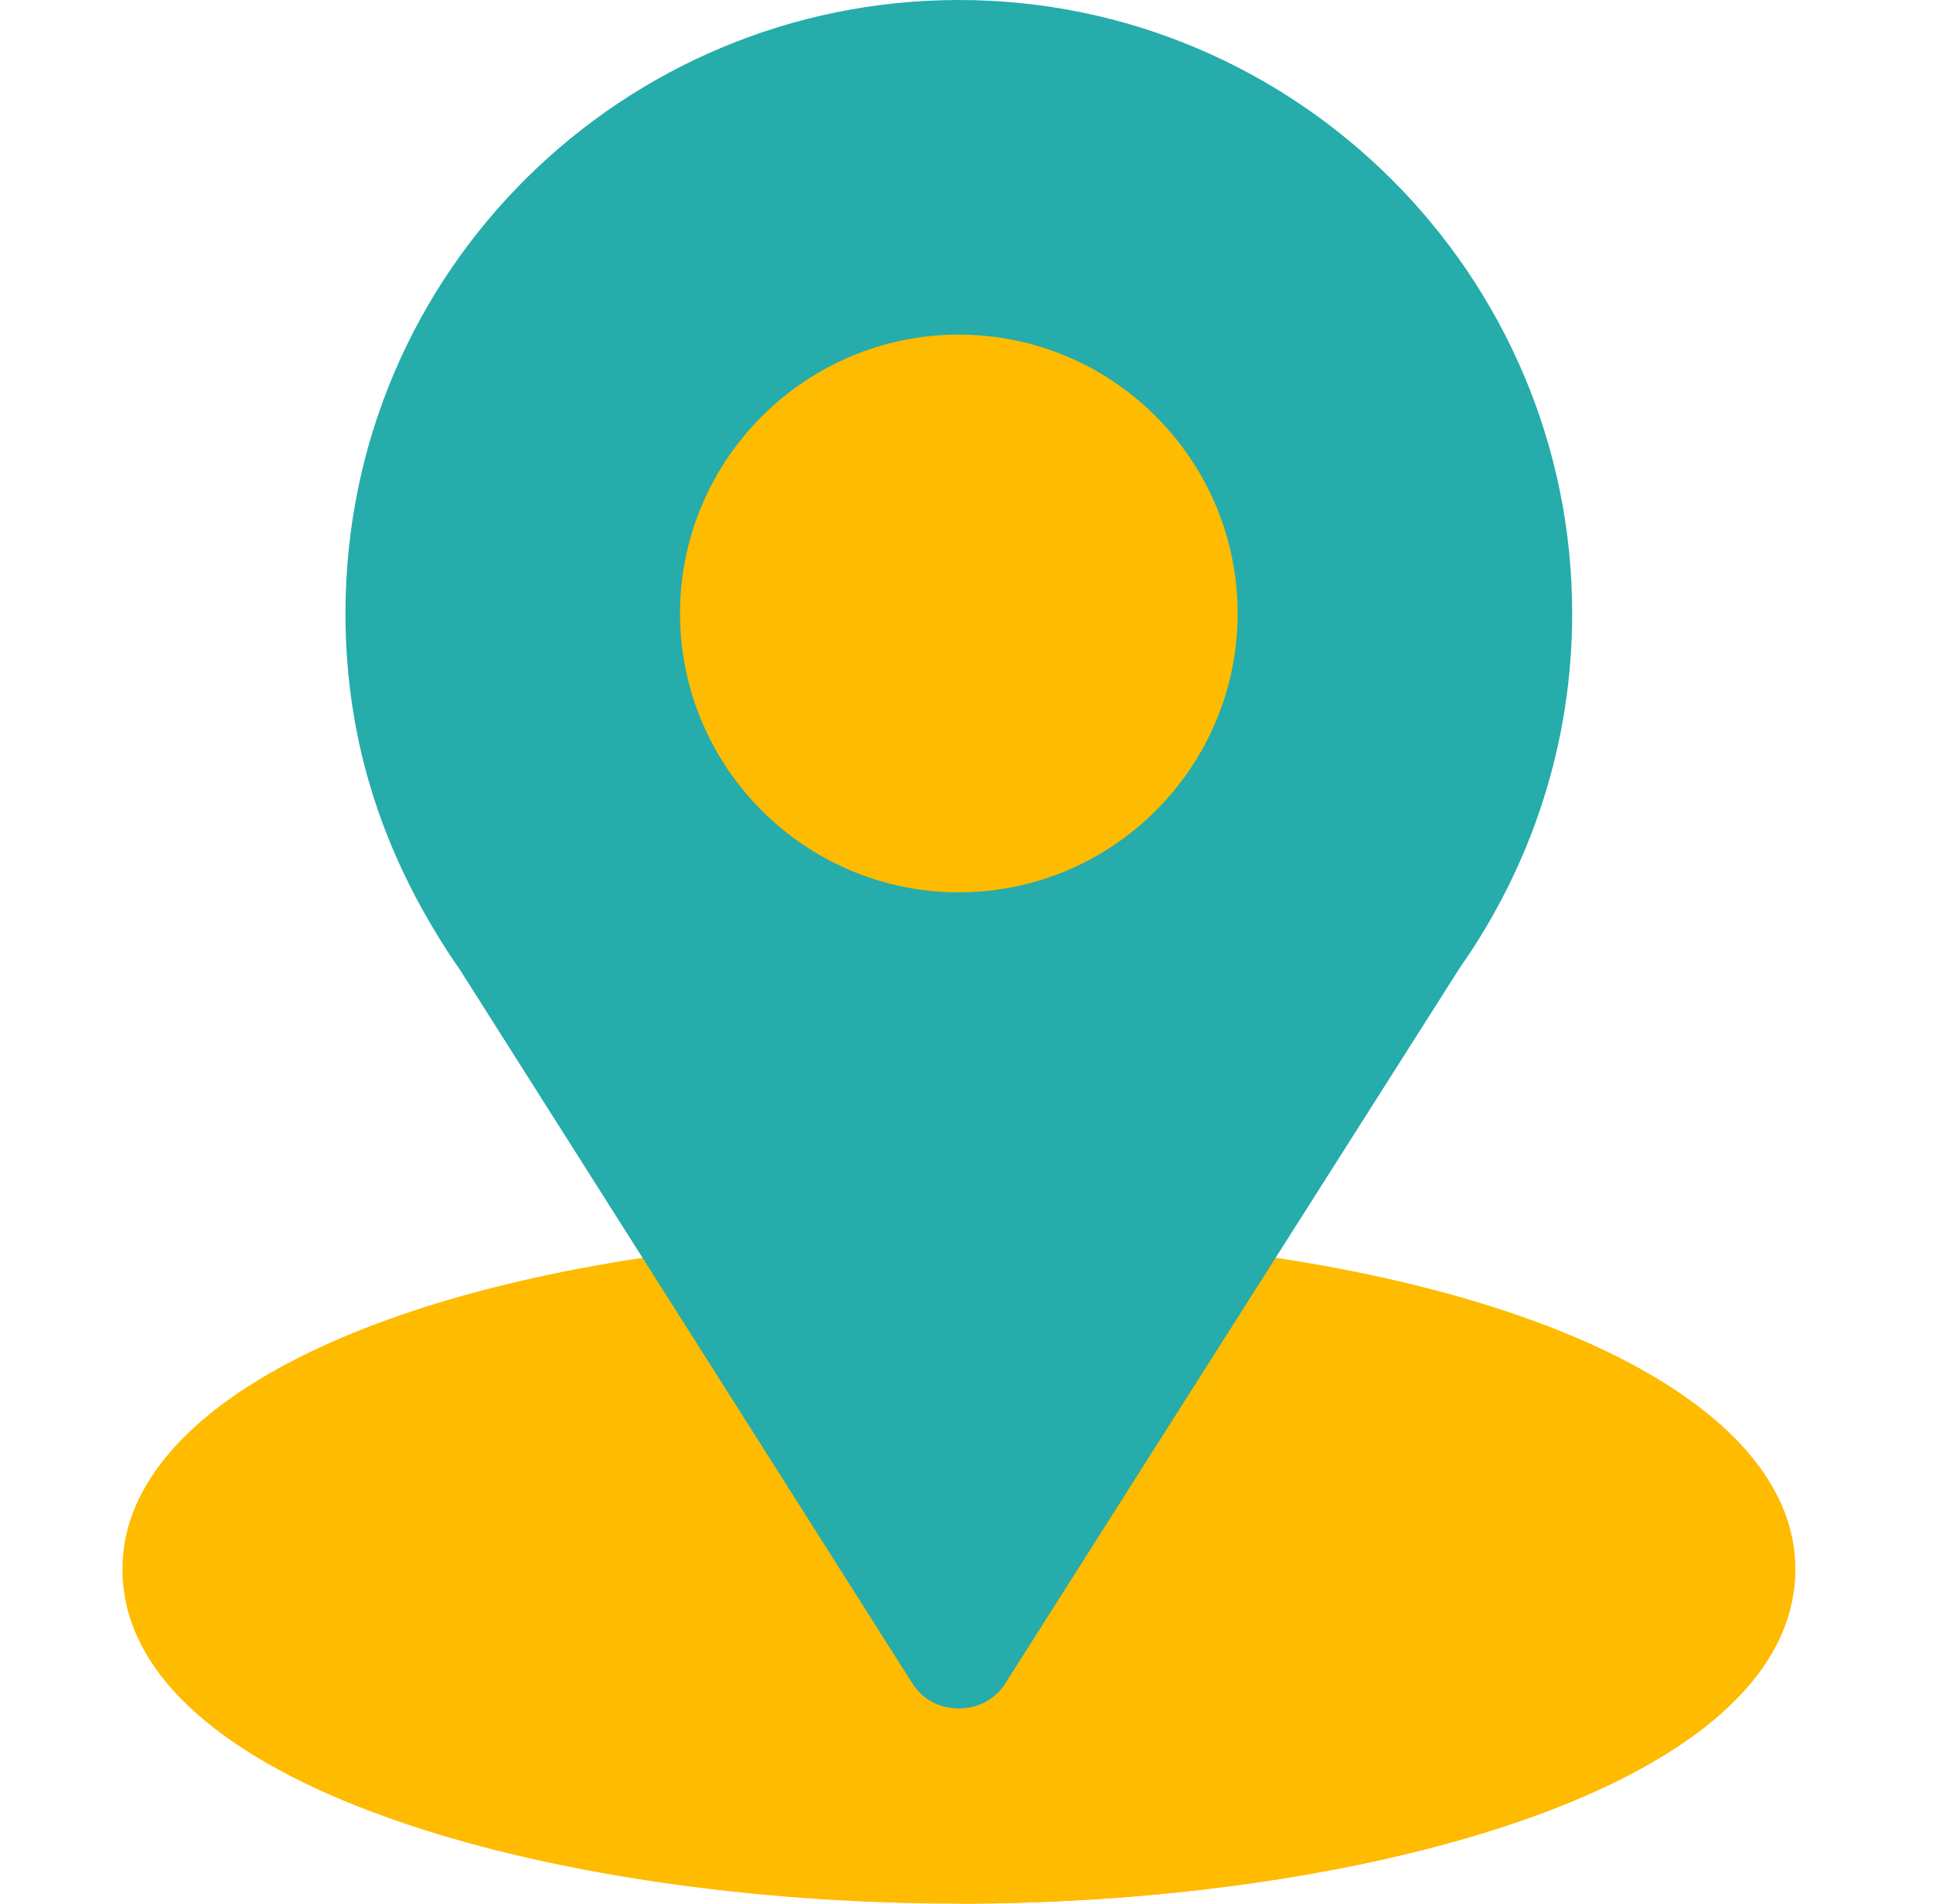
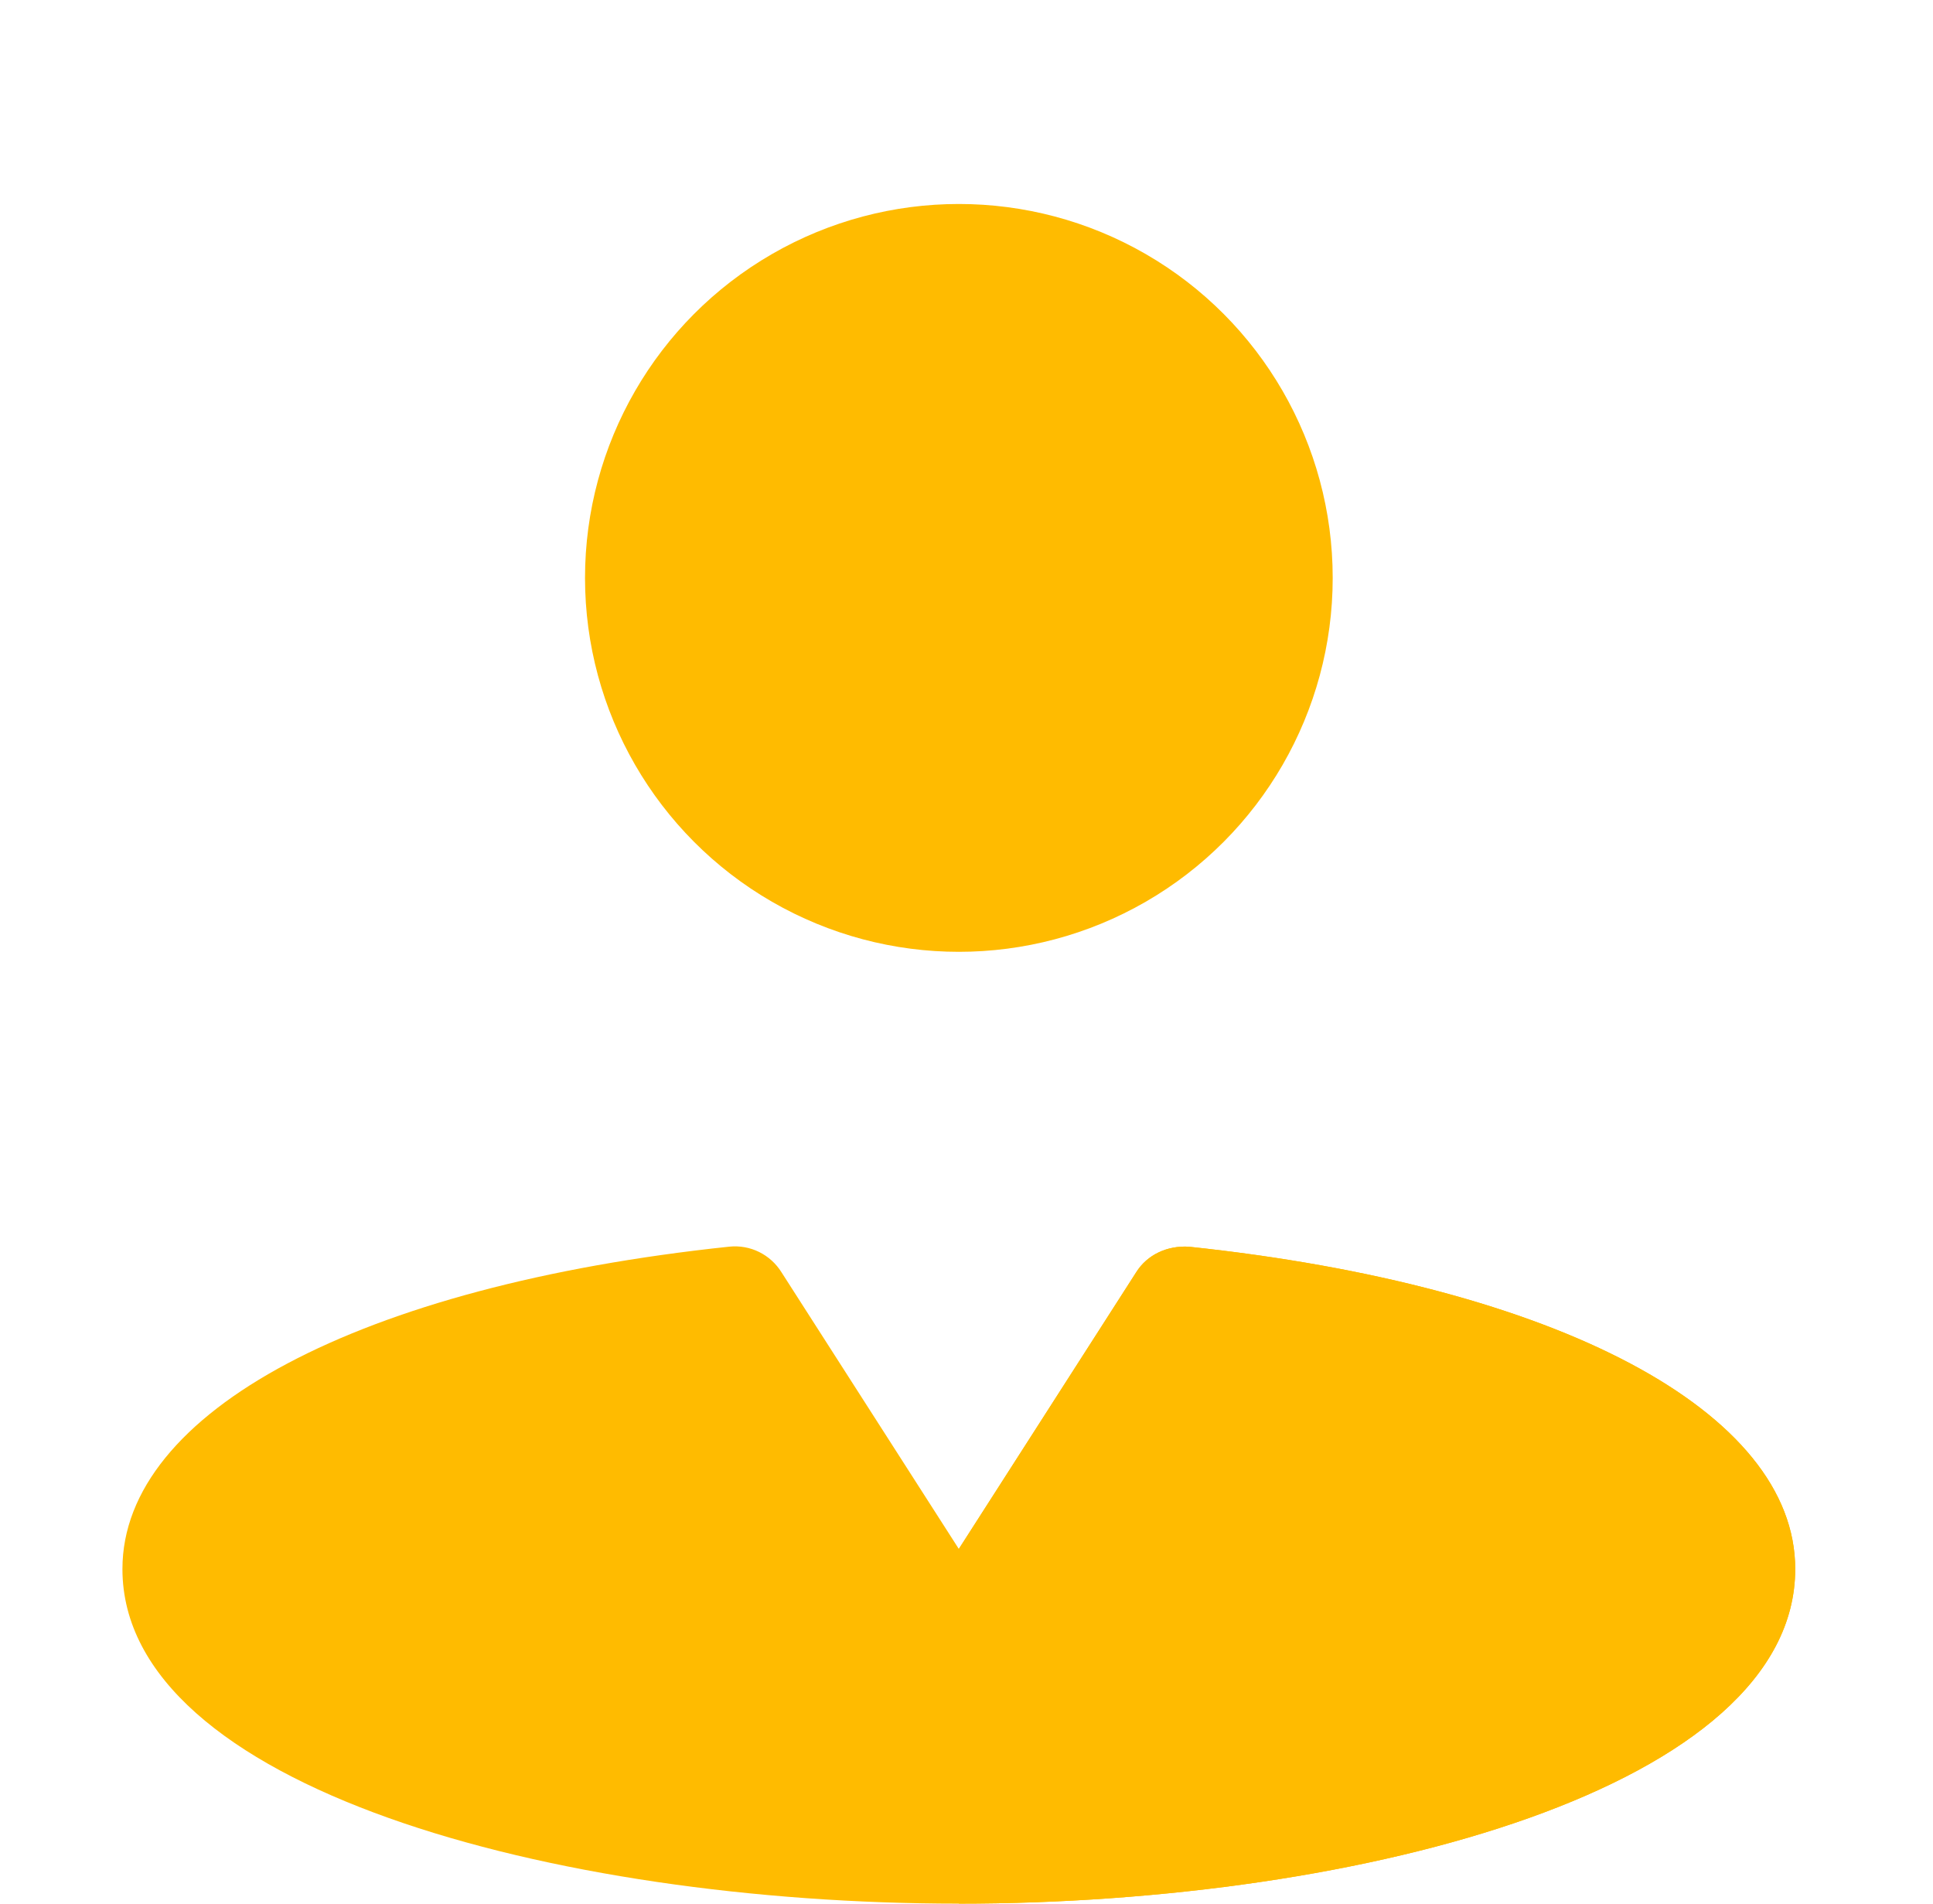
<svg xmlns="http://www.w3.org/2000/svg" width="65" height="64" viewBox="0 0 65 64" fill="none">
  <circle cx="32.243" cy="19.429" r="12.571" fill="#FFBB00" />
  <path d="M39.967 41.913C39.255 41.875 38.58 42.175 38.205 42.775L32.242 52.075L26.28 42.775C25.905 42.175 25.23 41.838 24.517 41.913C12.105 43.225 4.117 47.463 4.117 52.75C4.117 60.063 18.592 64 32.242 64C45.892 64 60.367 60.063 60.367 52.75C60.367 47.463 52.38 43.225 39.967 41.913Z" fill="#FFBB00" />
  <path d="M60.367 52.75C60.367 60.063 45.892 64 32.242 64V52.075L38.205 42.775C38.58 42.175 39.255 41.875 39.967 41.913C52.38 43.225 60.367 47.463 60.367 52.75Z" fill="#FFBB00" />
-   <path d="M32.242 0C20.992 0 11.617 9.075 11.617 20.625C11.617 25.012 12.93 28.95 15.48 32.625L30.667 56.575C31.042 57.175 31.642 57.437 32.242 57.437C32.842 57.437 33.442 57.175 33.817 56.575L49.08 32.55C51.555 29.025 52.867 24.9 52.867 20.625C52.867 9.262 43.605 0 32.242 0ZM32.242 30C27.073 30 22.867 25.794 22.867 20.625C22.867 15.456 27.073 11.25 32.242 11.25C37.412 11.25 41.617 15.456 41.617 20.625C41.617 25.794 37.412 30 32.242 30Z" fill="#25ACAB" />
</svg>